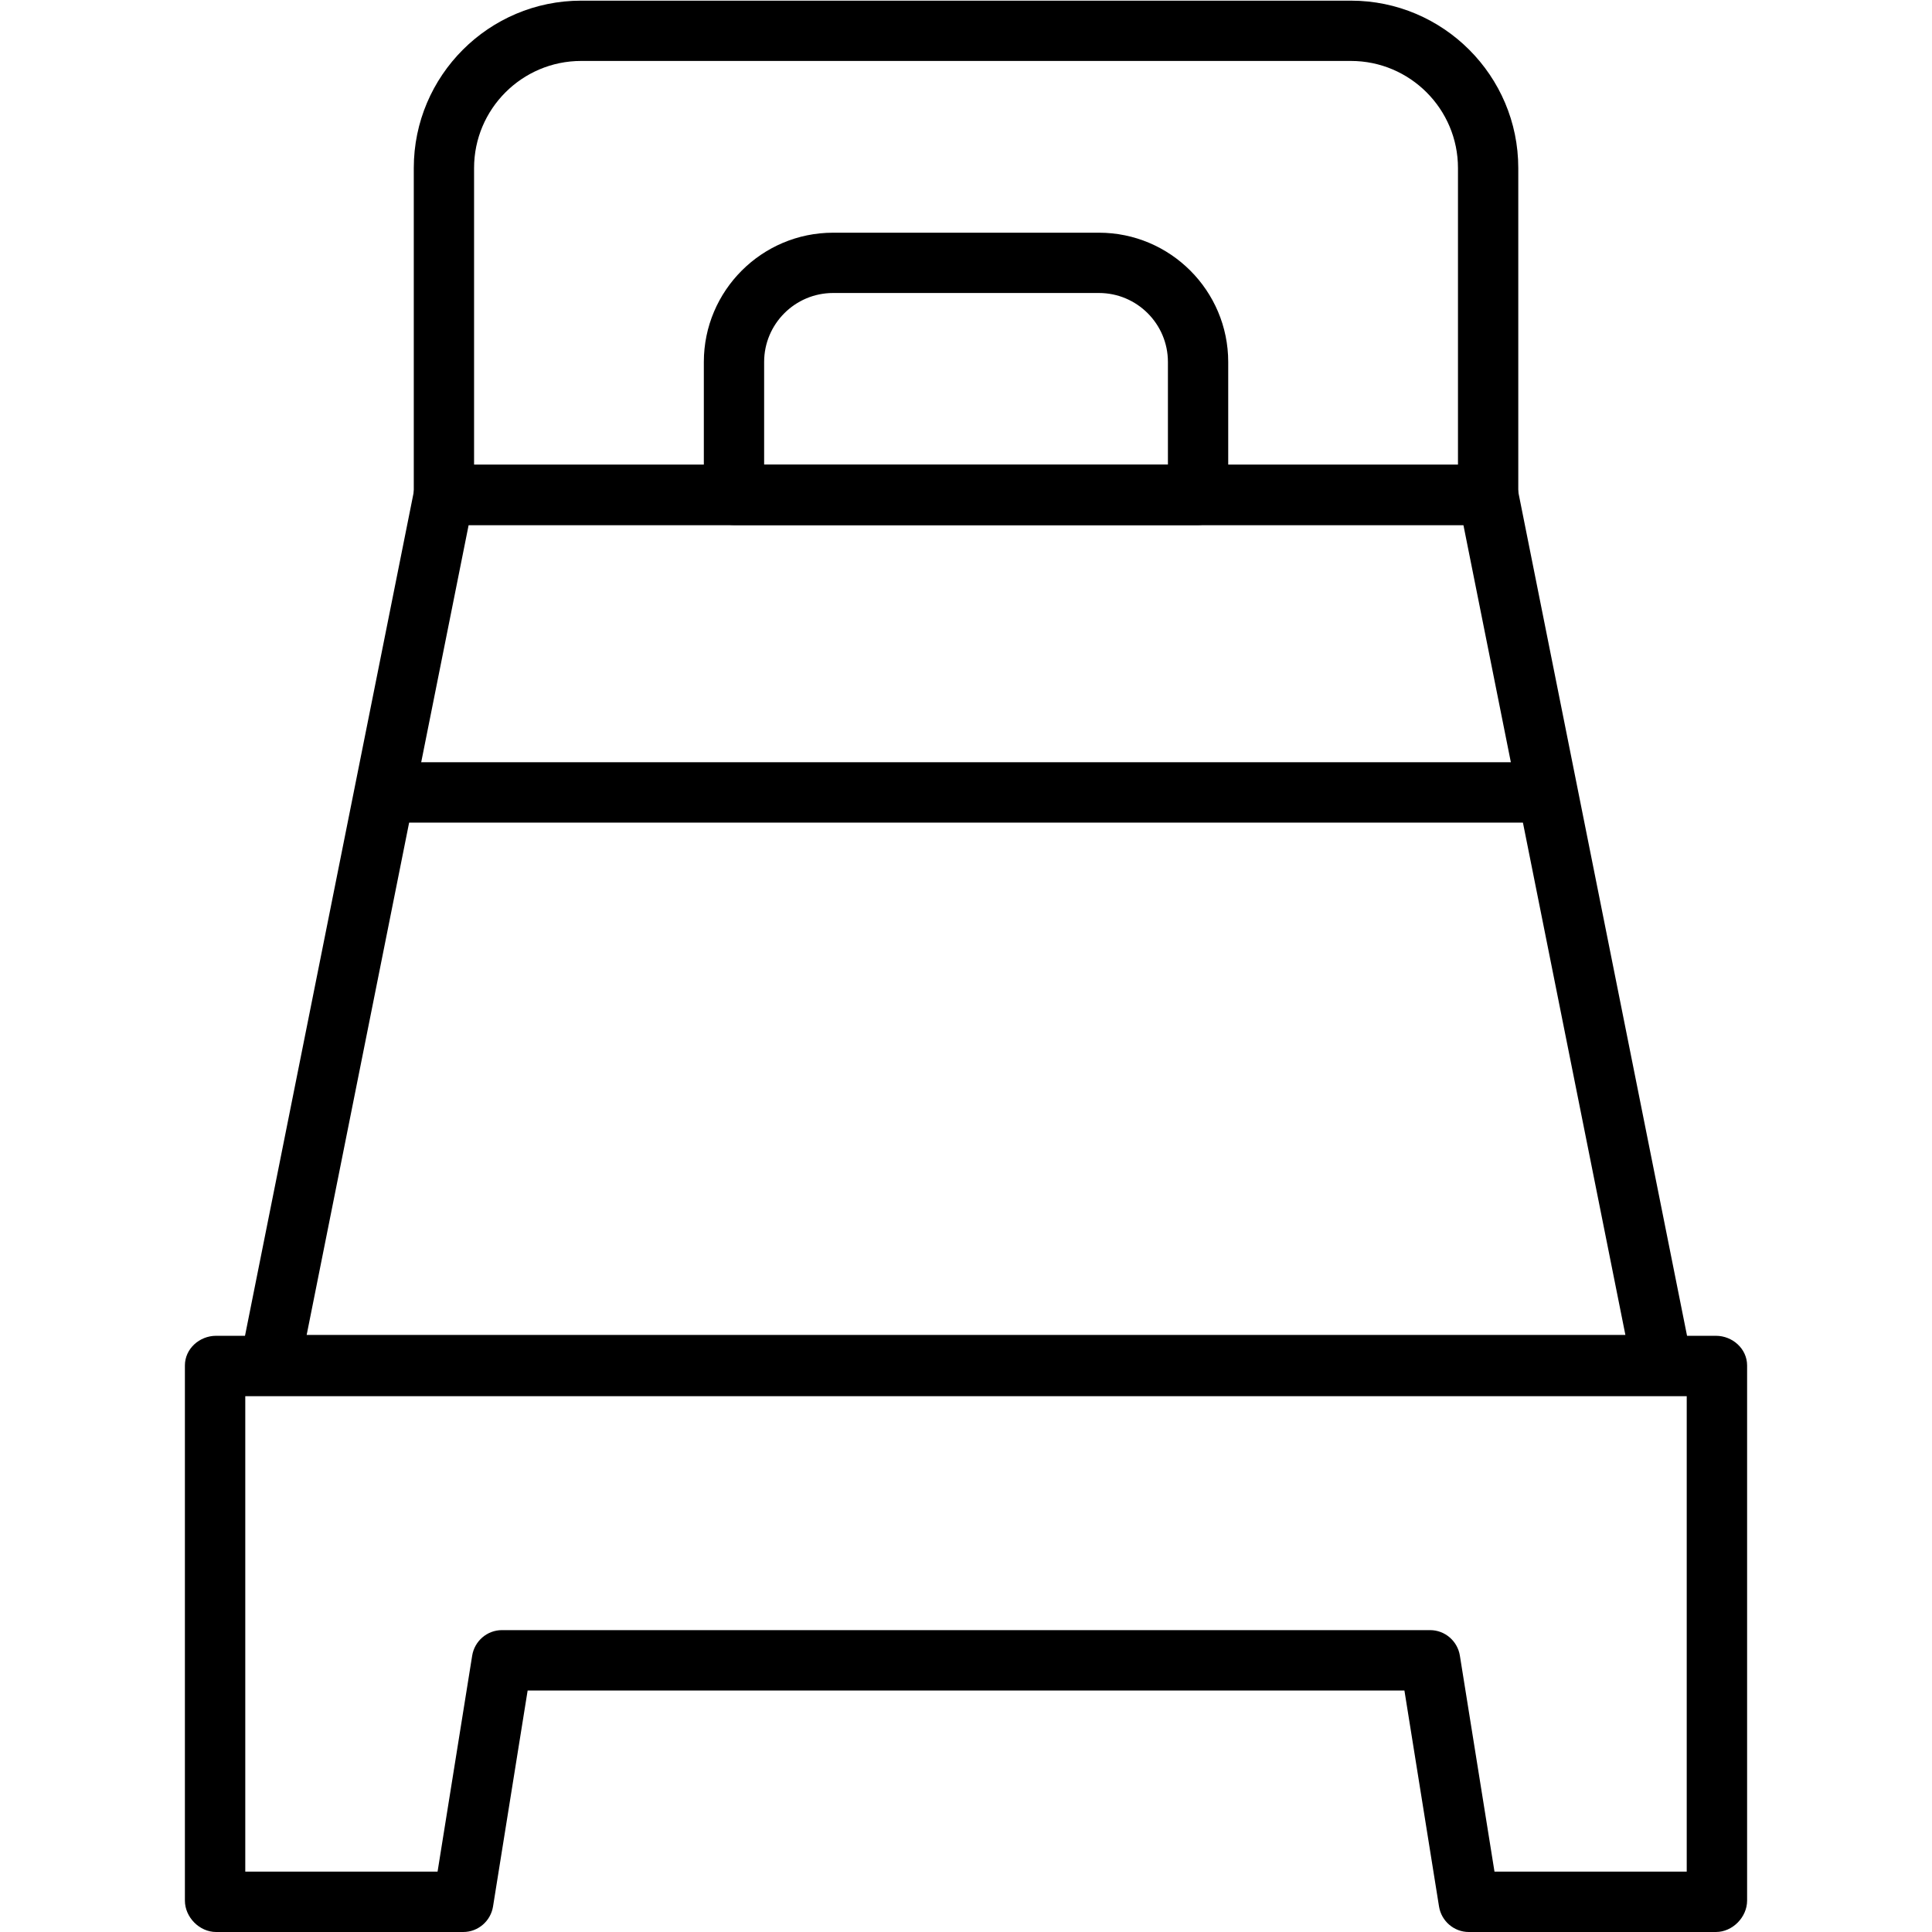
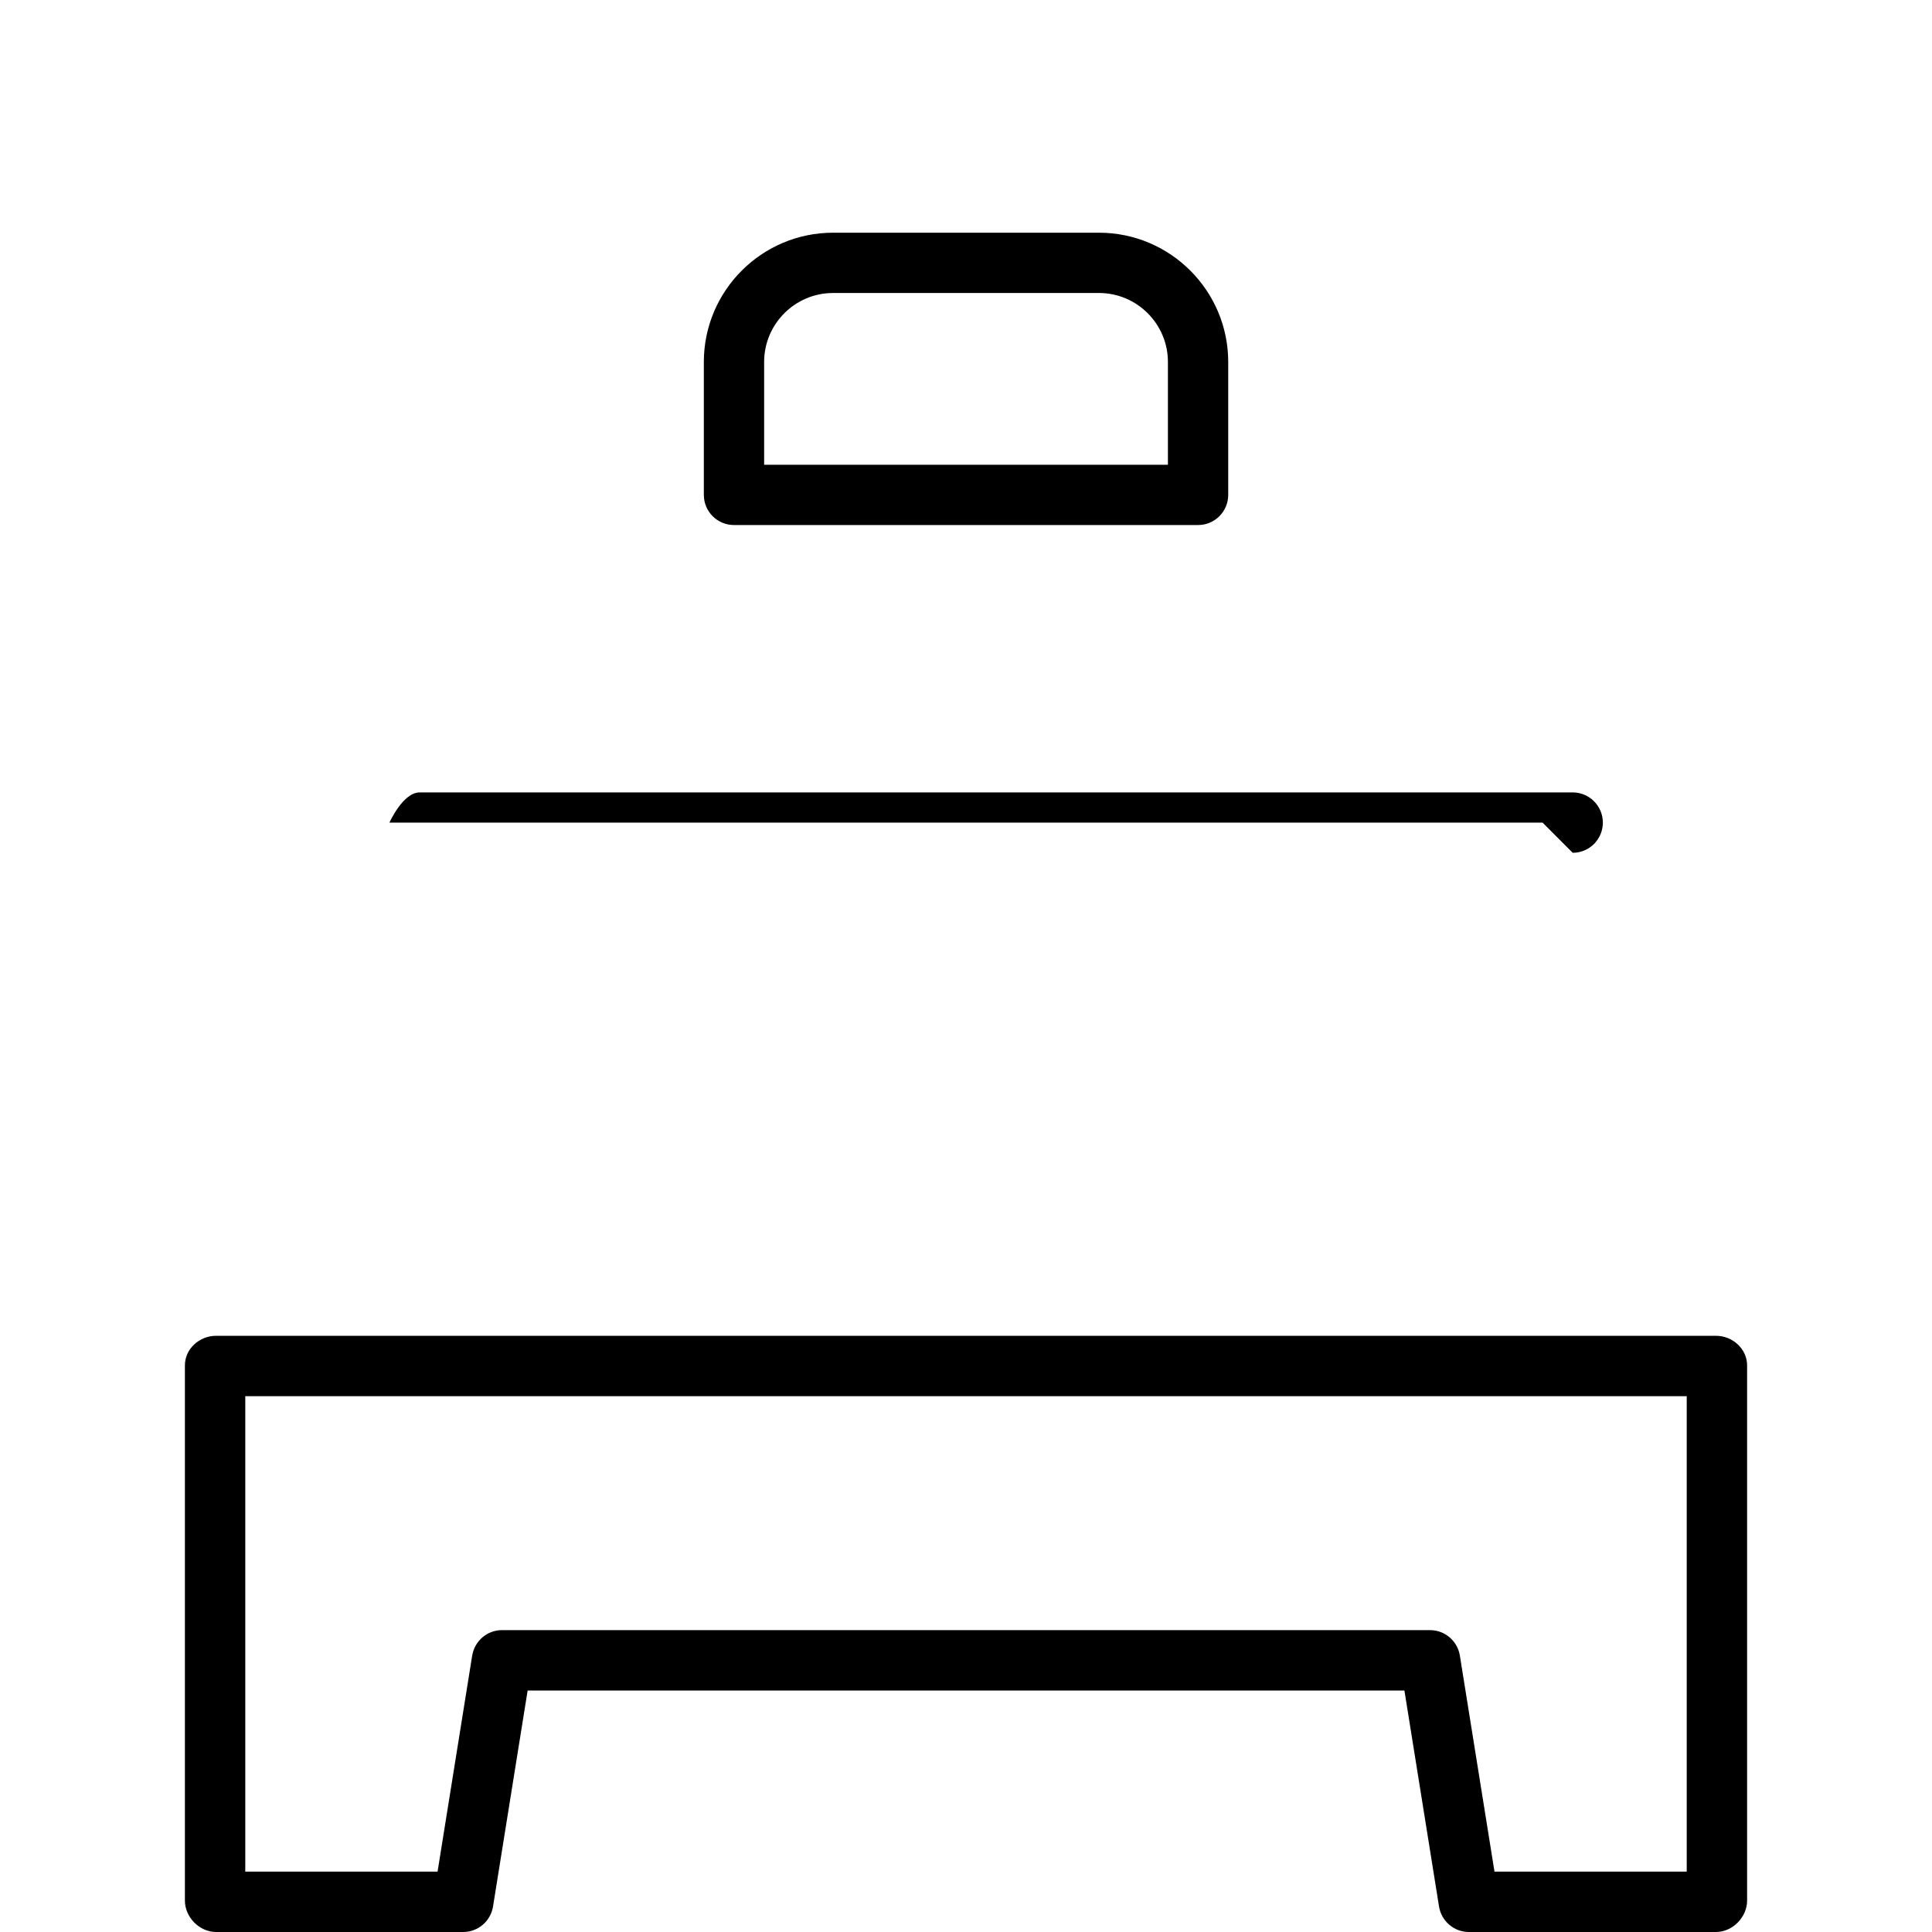
<svg xmlns="http://www.w3.org/2000/svg" viewBox="0 0 512 512">
  <g id="Single_Bed_Room">
    <g id="XMLID_3012_">
      <g id="XMLID_3017_">
-         <path id="XMLID_1226_" d="m394.369 139.14h-276.723c-4.413 0-7.989-3.577-7.989-7.989v-86.622c0-24.458 19.898-44.355 44.355-44.355h203.991c24.458 0 44.356 19.898 44.356 44.355v86.622c-.001 4.412-3.578 7.989-7.99 7.989zm-268.734-15.979h260.744v-78.632c0-15.647-12.73-28.377-28.377-28.377h-203.99c-15.647 0-28.377 12.73-28.377 28.377z" />
-       </g>
+         </g>
      <g id="XMLID_3016_">
-         <path id="XMLID_1212_" d="m440.489 369.742h-368.964c-2.394 0-4.661-1.073-6.178-2.924-1.518-1.851-2.126-4.285-1.656-6.633l46.12-230.602c.747-3.734 4.026-6.423 7.834-6.423h276.723c3.808 0 7.087 2.688 7.834 6.423l46.12 230.602c.469 2.347-.138 4.782-1.656 6.633-1.516 1.852-3.784 2.924-6.177 2.924zm-359.218-15.978h349.472l-42.924-214.624h-263.623z" />
-       </g>
+         </g>
      <g id="XMLID_3015_">
        <path id="XMLID_1209_" d="m454.734 512h-65.491c-3.924 0-7.268-2.892-7.889-6.767l-9.169-57.233h-232.355l-9.171 57.233c-.621 3.875-3.964 6.767-7.888 6.767h-65.505c-4.413 0-8.266-3.919-8.266-8.331v-141.81c0-4.412 3.853-7.859 8.266-7.859h397.469c4.412 0 8.266 3.446 8.266 7.859v141.81c-.001 4.412-3.855 8.331-8.267 8.331zm-58.68-16h50.946v-126h-382v126h50.96l9.171-57.233c.621-3.875 3.964-6.767 7.888-6.767h245.975c3.924 0 7.268 2.892 7.889 6.767z" />
      </g>
      <g id="XMLID_3014_">
        <path id="XMLID_1191_" d="m317.501 139.14h-122.988c-4.413 0-7.989-3.577-7.989-7.989v-35.224c0-18.891 15.369-34.259 34.259-34.259h70.448c18.891 0 34.259 15.369 34.259 34.259v35.224c0 4.412-3.577 7.989-7.989 7.989zm-114.998-15.979h107.009v-27.234c0-10.08-8.201-18.281-18.28-18.281h-70.448c-10.08 0-18.28 8.2-18.28 18.281v27.234z" />
      </g>
      <g id="XMLID_3013_">
-         <path id="XMLID_1190_" d="m408.796 218h-305.592c-4.413 0-7.989-3.587-7.989-8s3.577-8 7.989-8h305.592c4.412 0 7.989 3.587 7.989 8s-3.577 8-7.989 8z" />
+         <path id="XMLID_1190_" d="m408.796 218h-305.592s3.577-8 7.989-8h305.592c4.412 0 7.989 3.587 7.989 8s-3.577 8-7.989 8z" />
      </g>
    </g>
  </g>
  <g id="Layer_1" />
</svg>